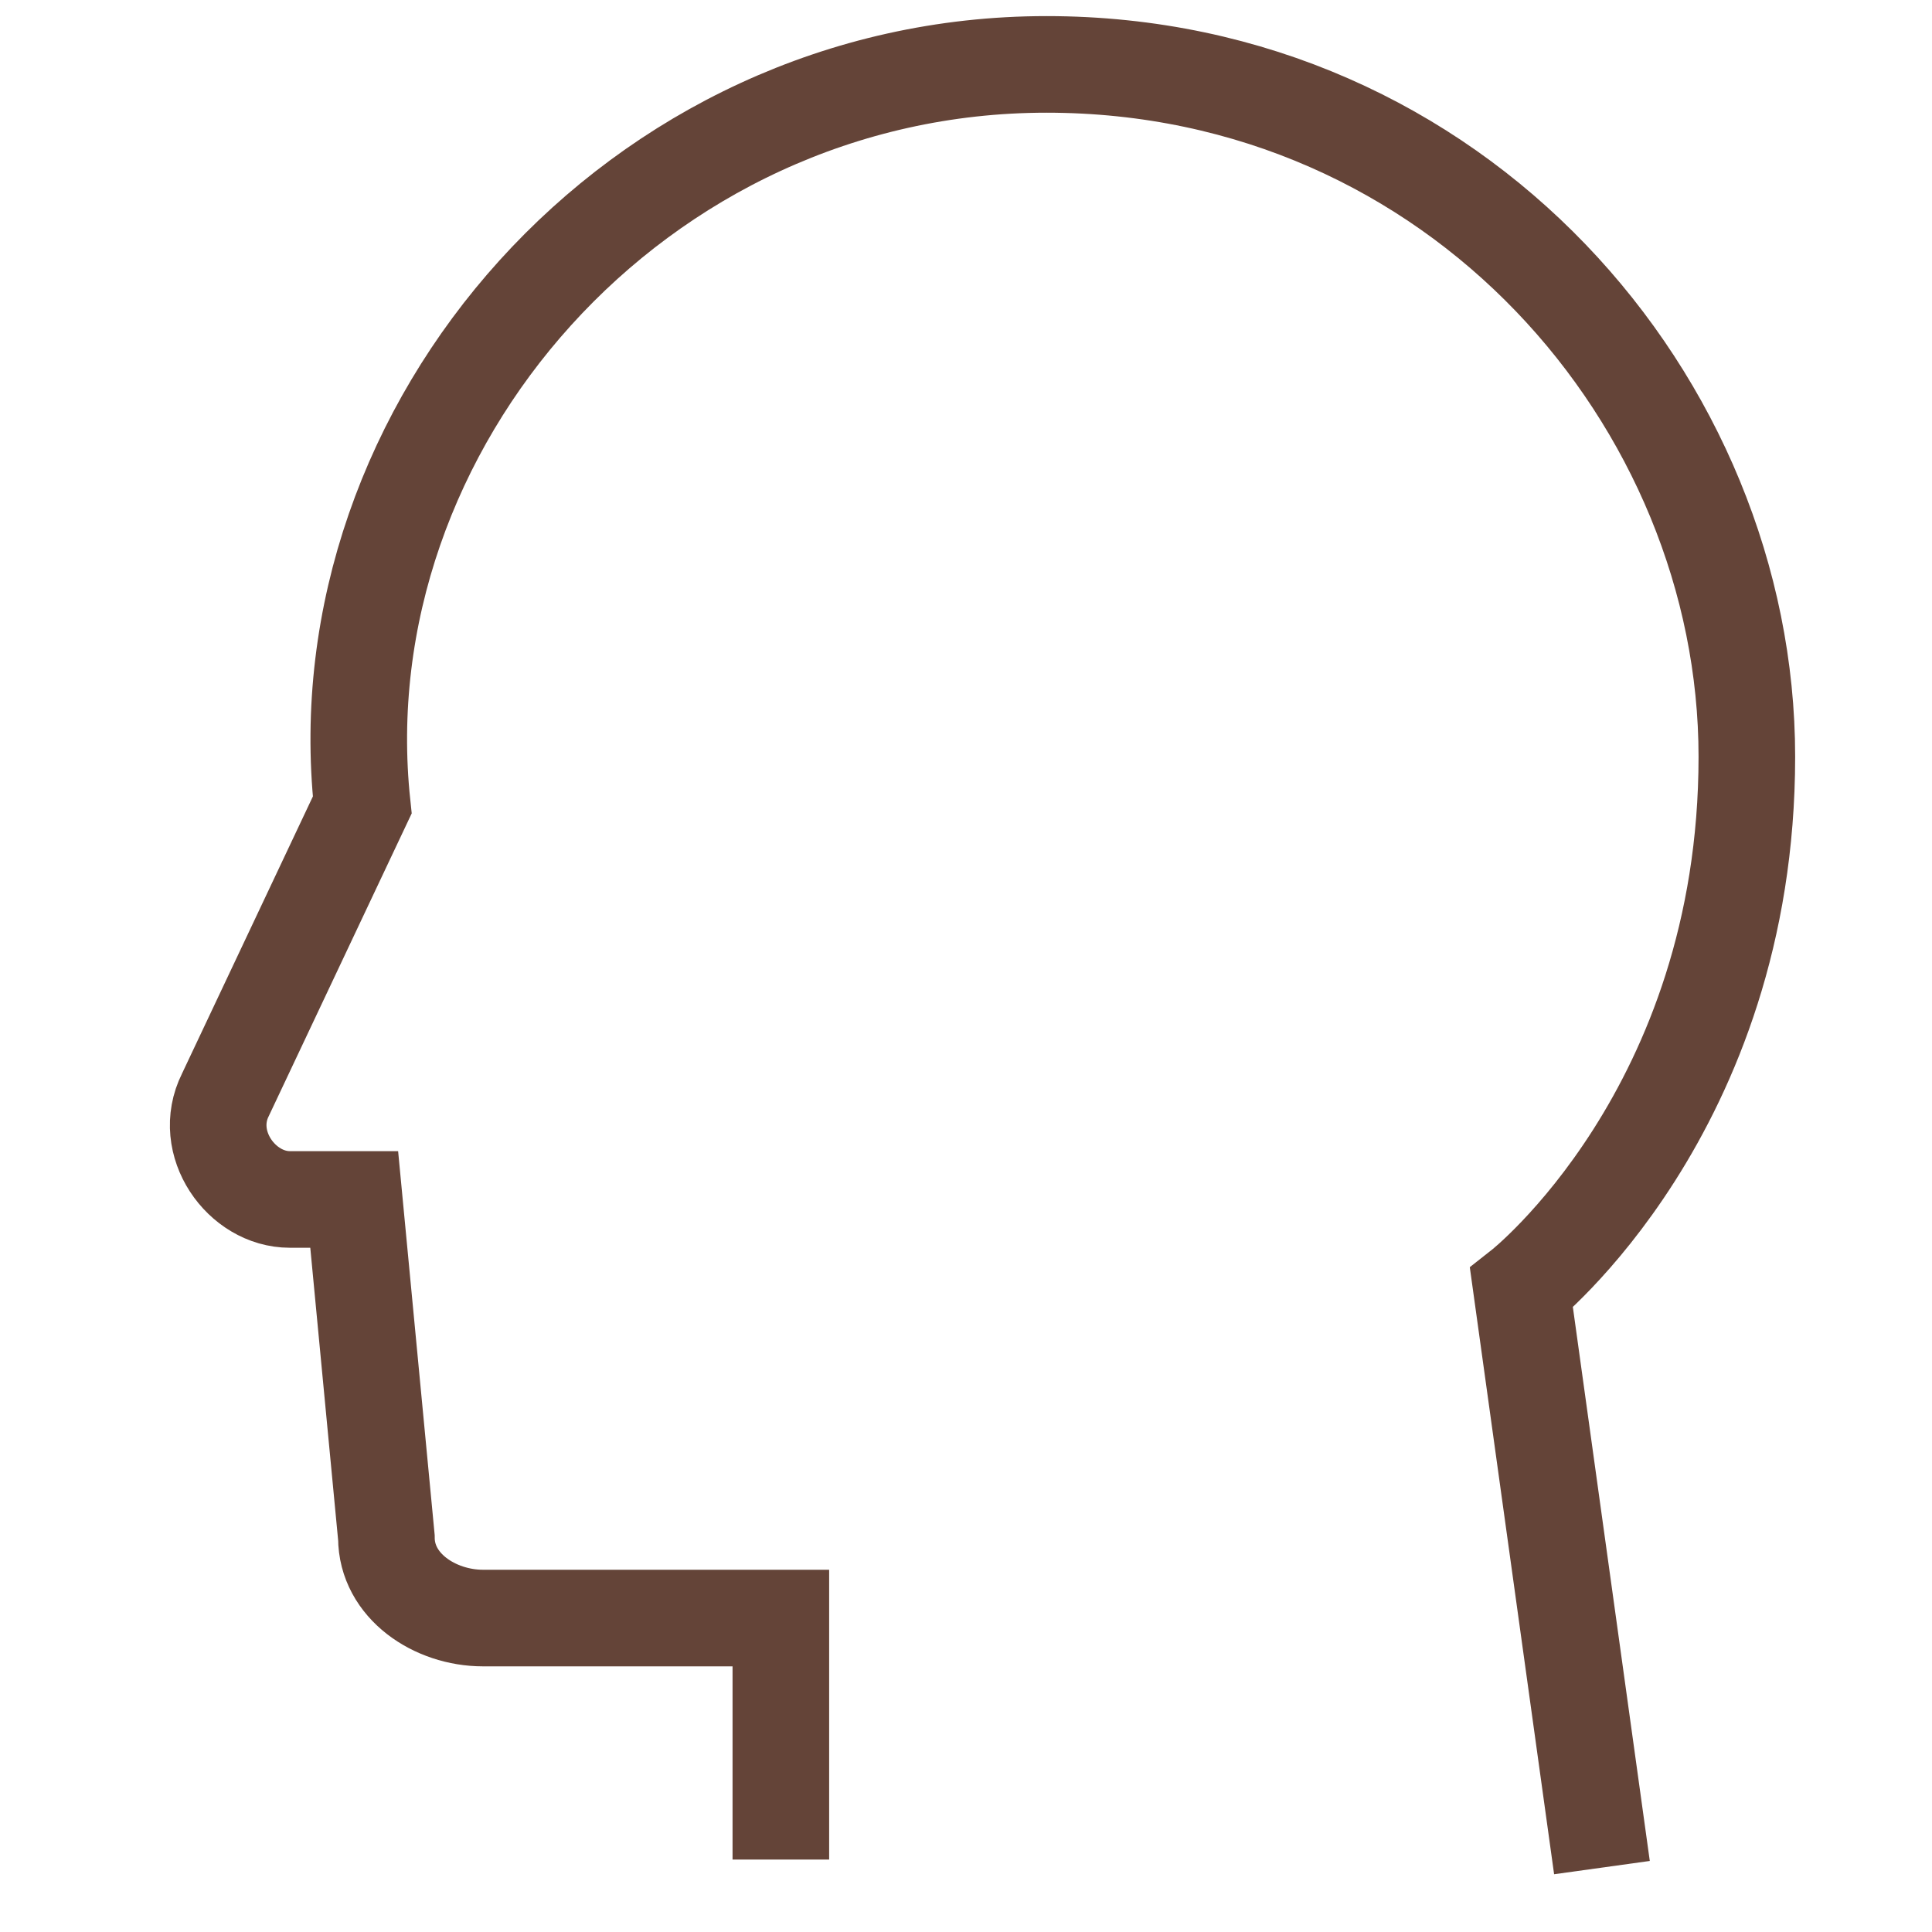
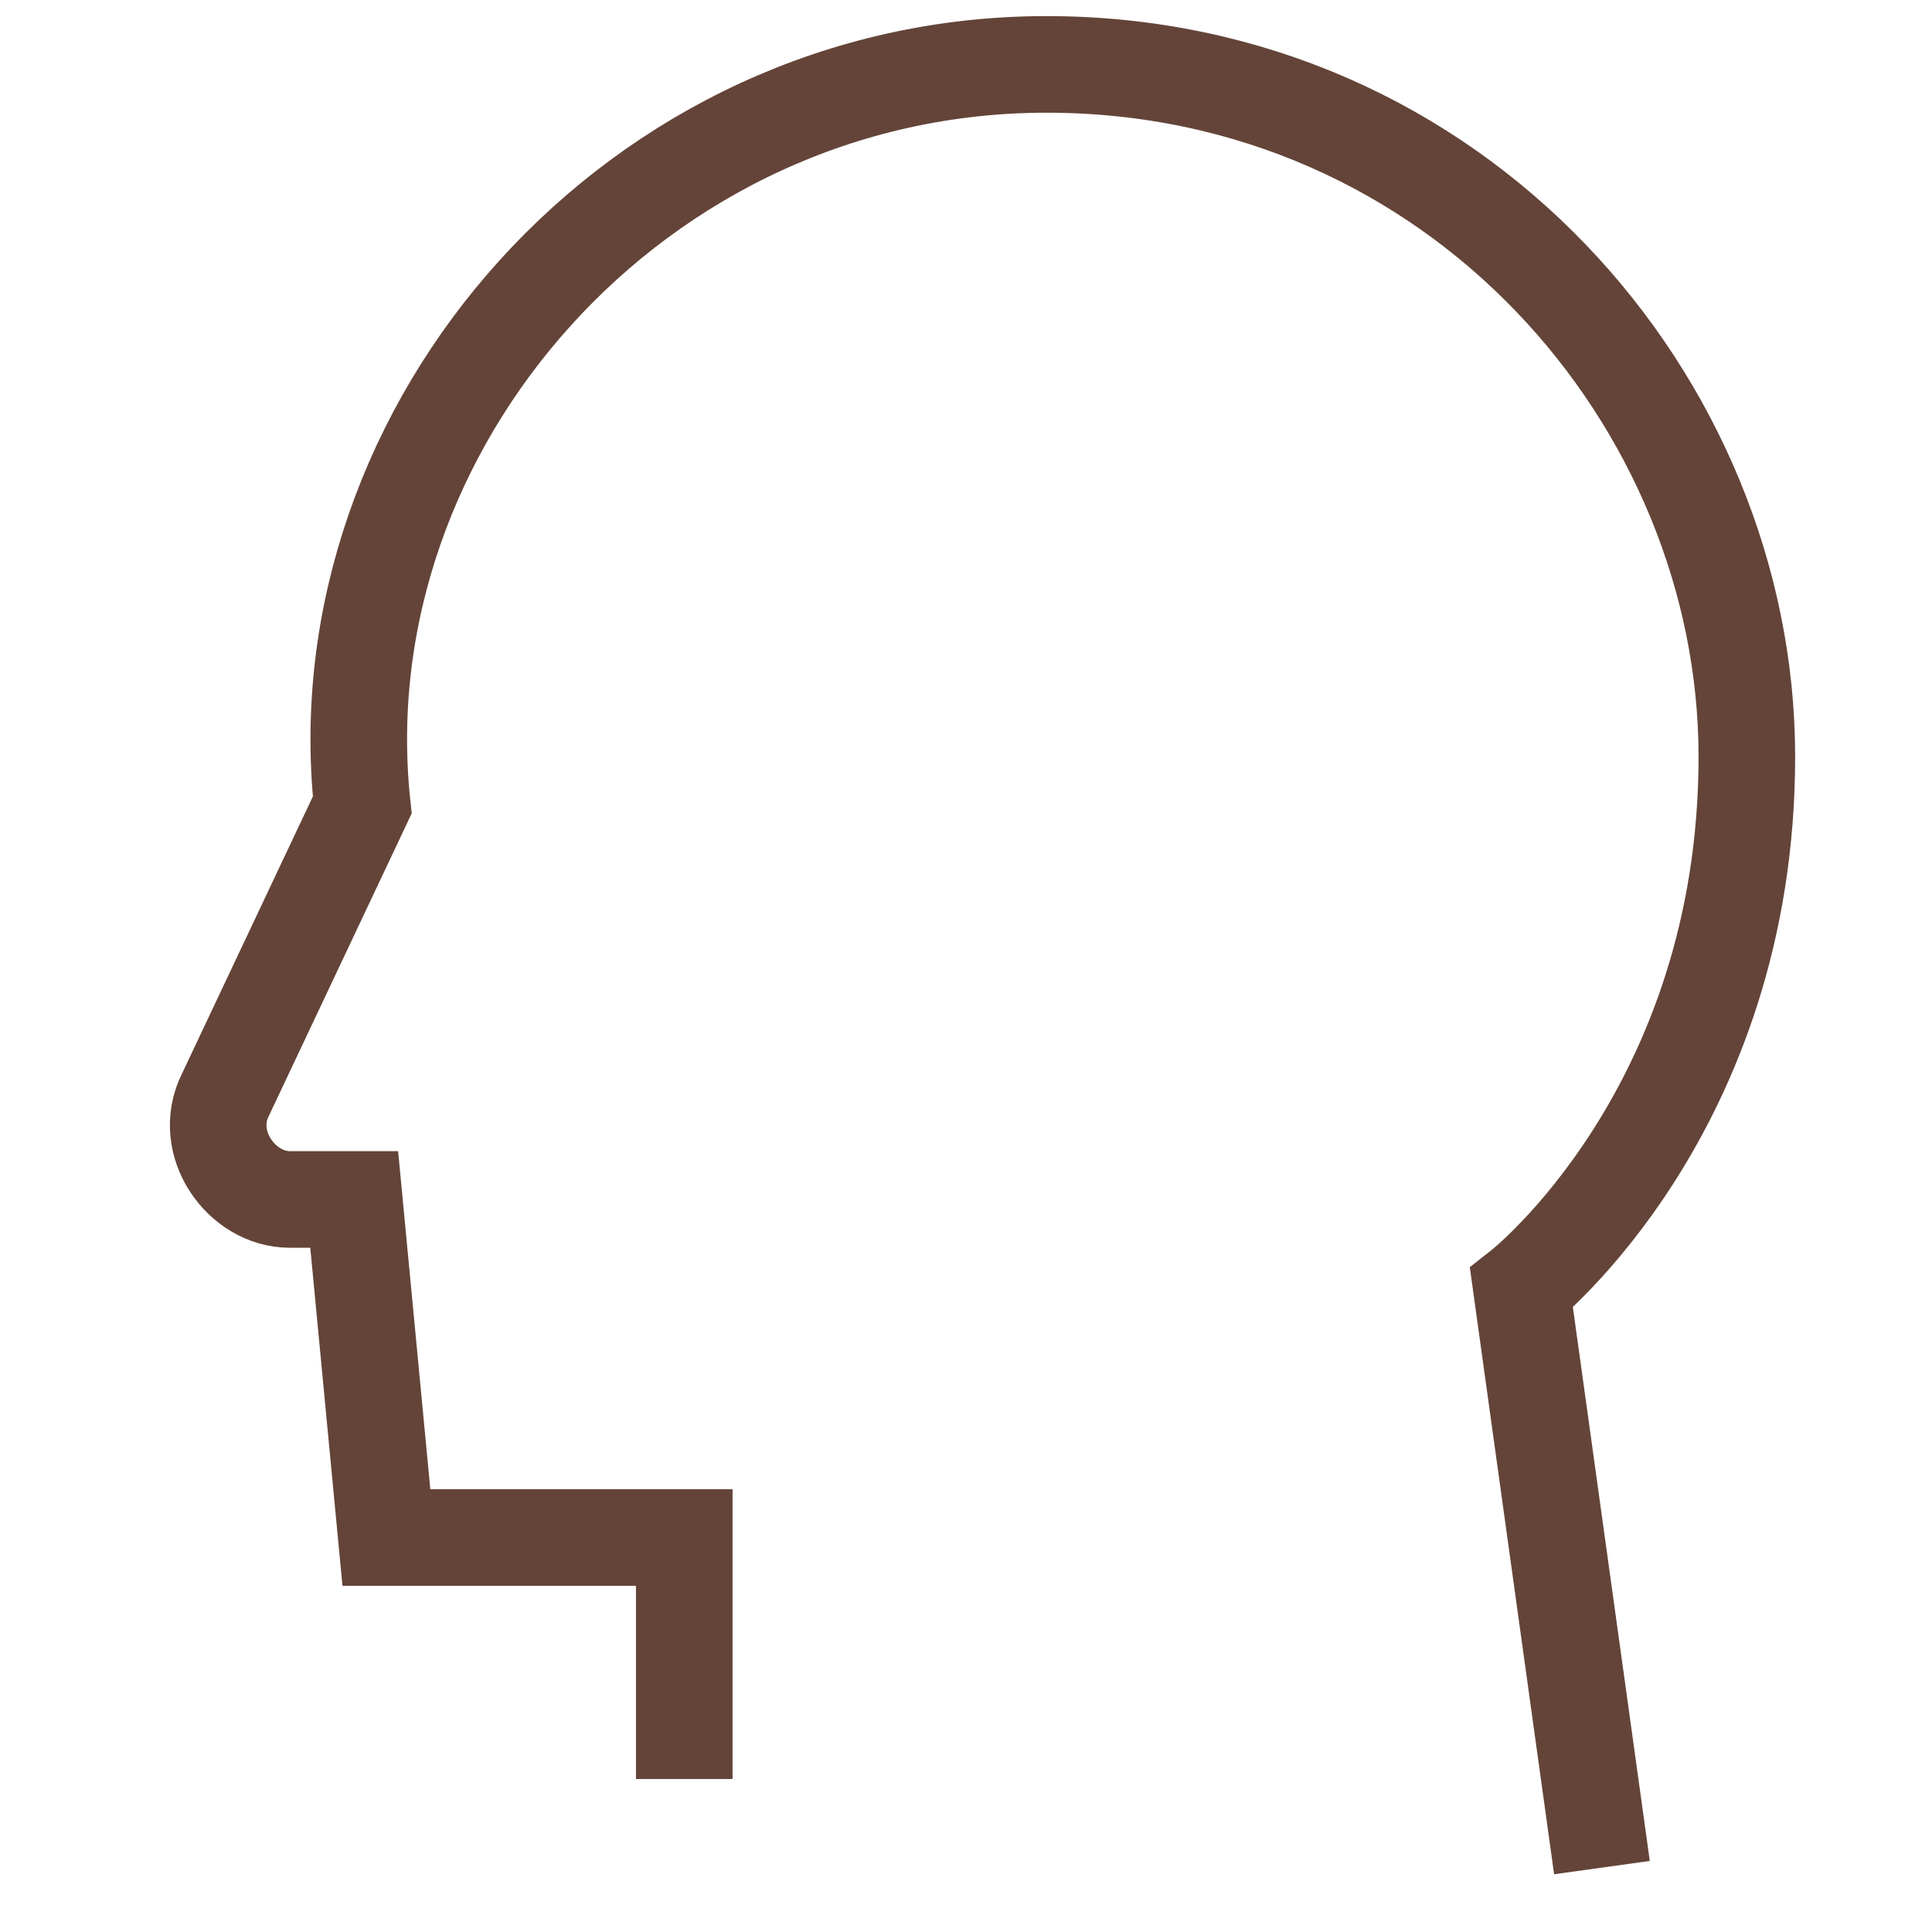
<svg xmlns="http://www.w3.org/2000/svg" id="Layer_1" version="1.1" viewBox="0 0 24 24">
  <defs>
    <style>
      .st0 {
        fill: none;
        stroke: #644438;
        stroke-miterlimit: 10;
        stroke-width: 1.2px;
      }
    </style>
  </defs>
-   <path class="st0" d="M19.9,23.2l-1-7.2s2.8-2.2,2.8-6.6S18.1.8,13,.8,4,5.3,4.5,10l-1.7,3.6c-.3.6.2,1.3.8,1.3h.8l.4,4.2c0,.6.6,1,1.2,1h3.7v3" />
+   <path class="st0" d="M19.9,23.2l-1-7.2s2.8-2.2,2.8-6.6S18.1.8,13,.8,4,5.3,4.5,10l-1.7,3.6c-.3.6.2,1.3.8,1.3h.8l.4,4.2h3.7v3" />
</svg>